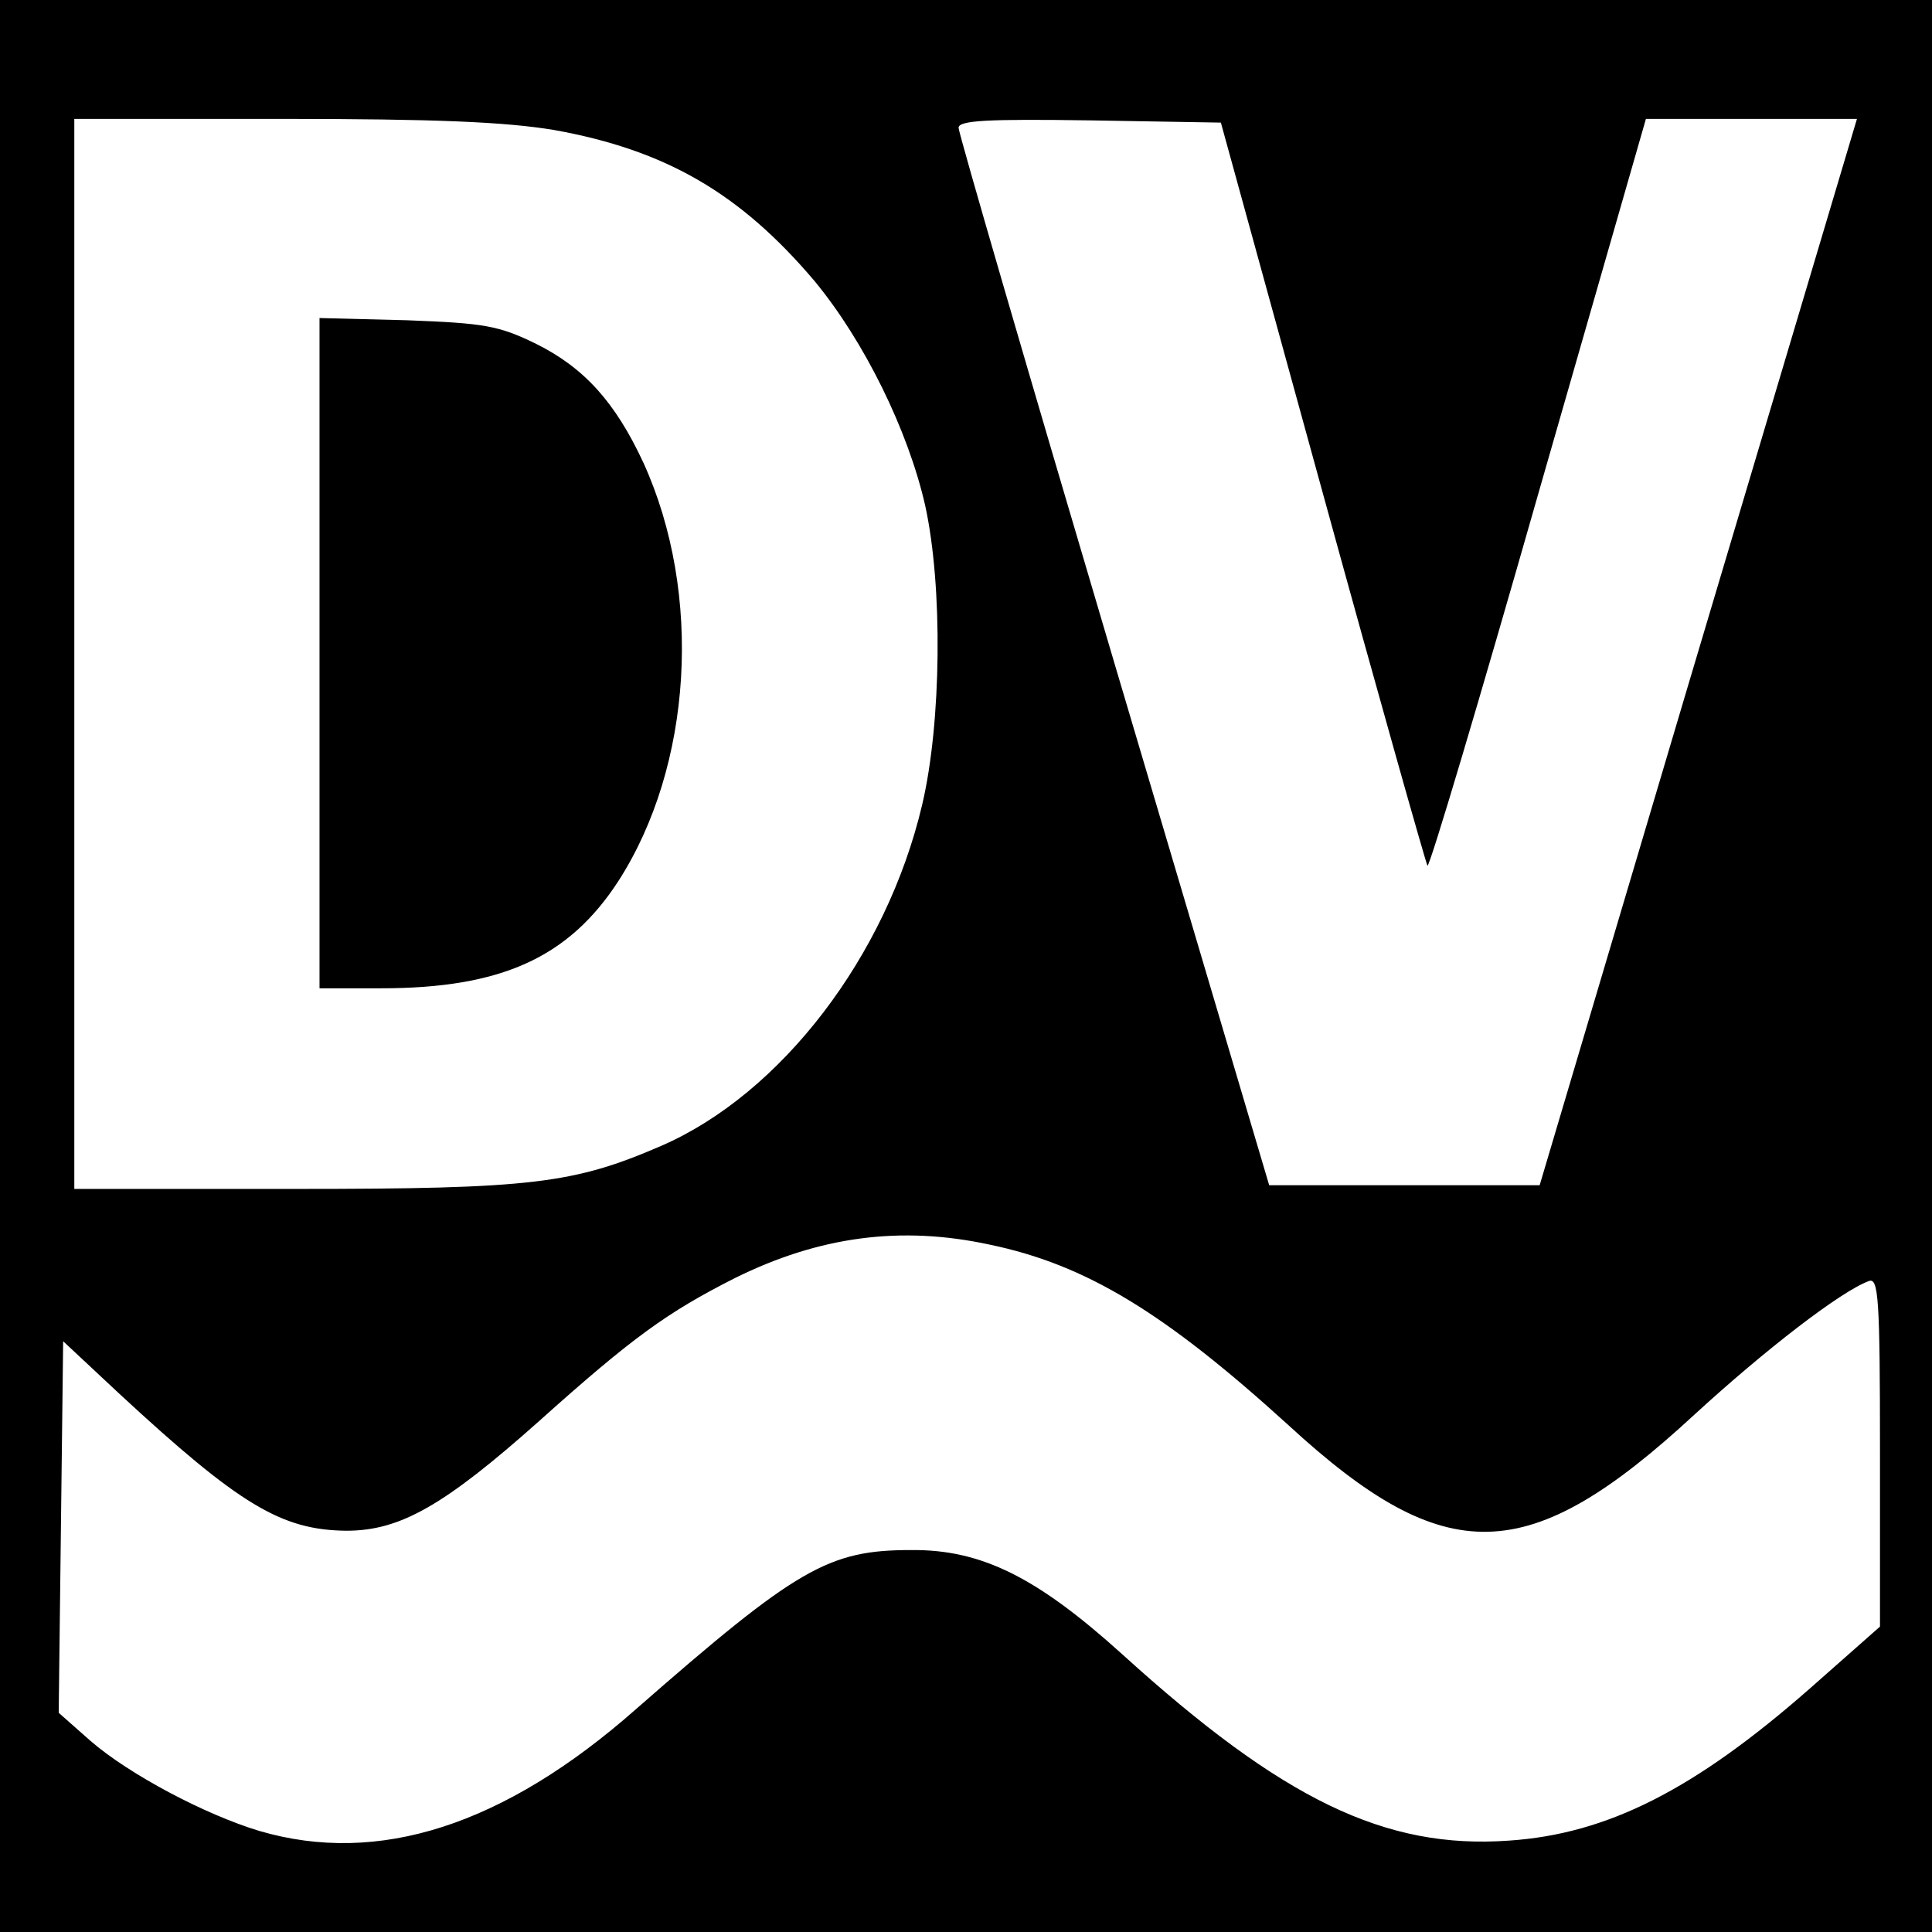
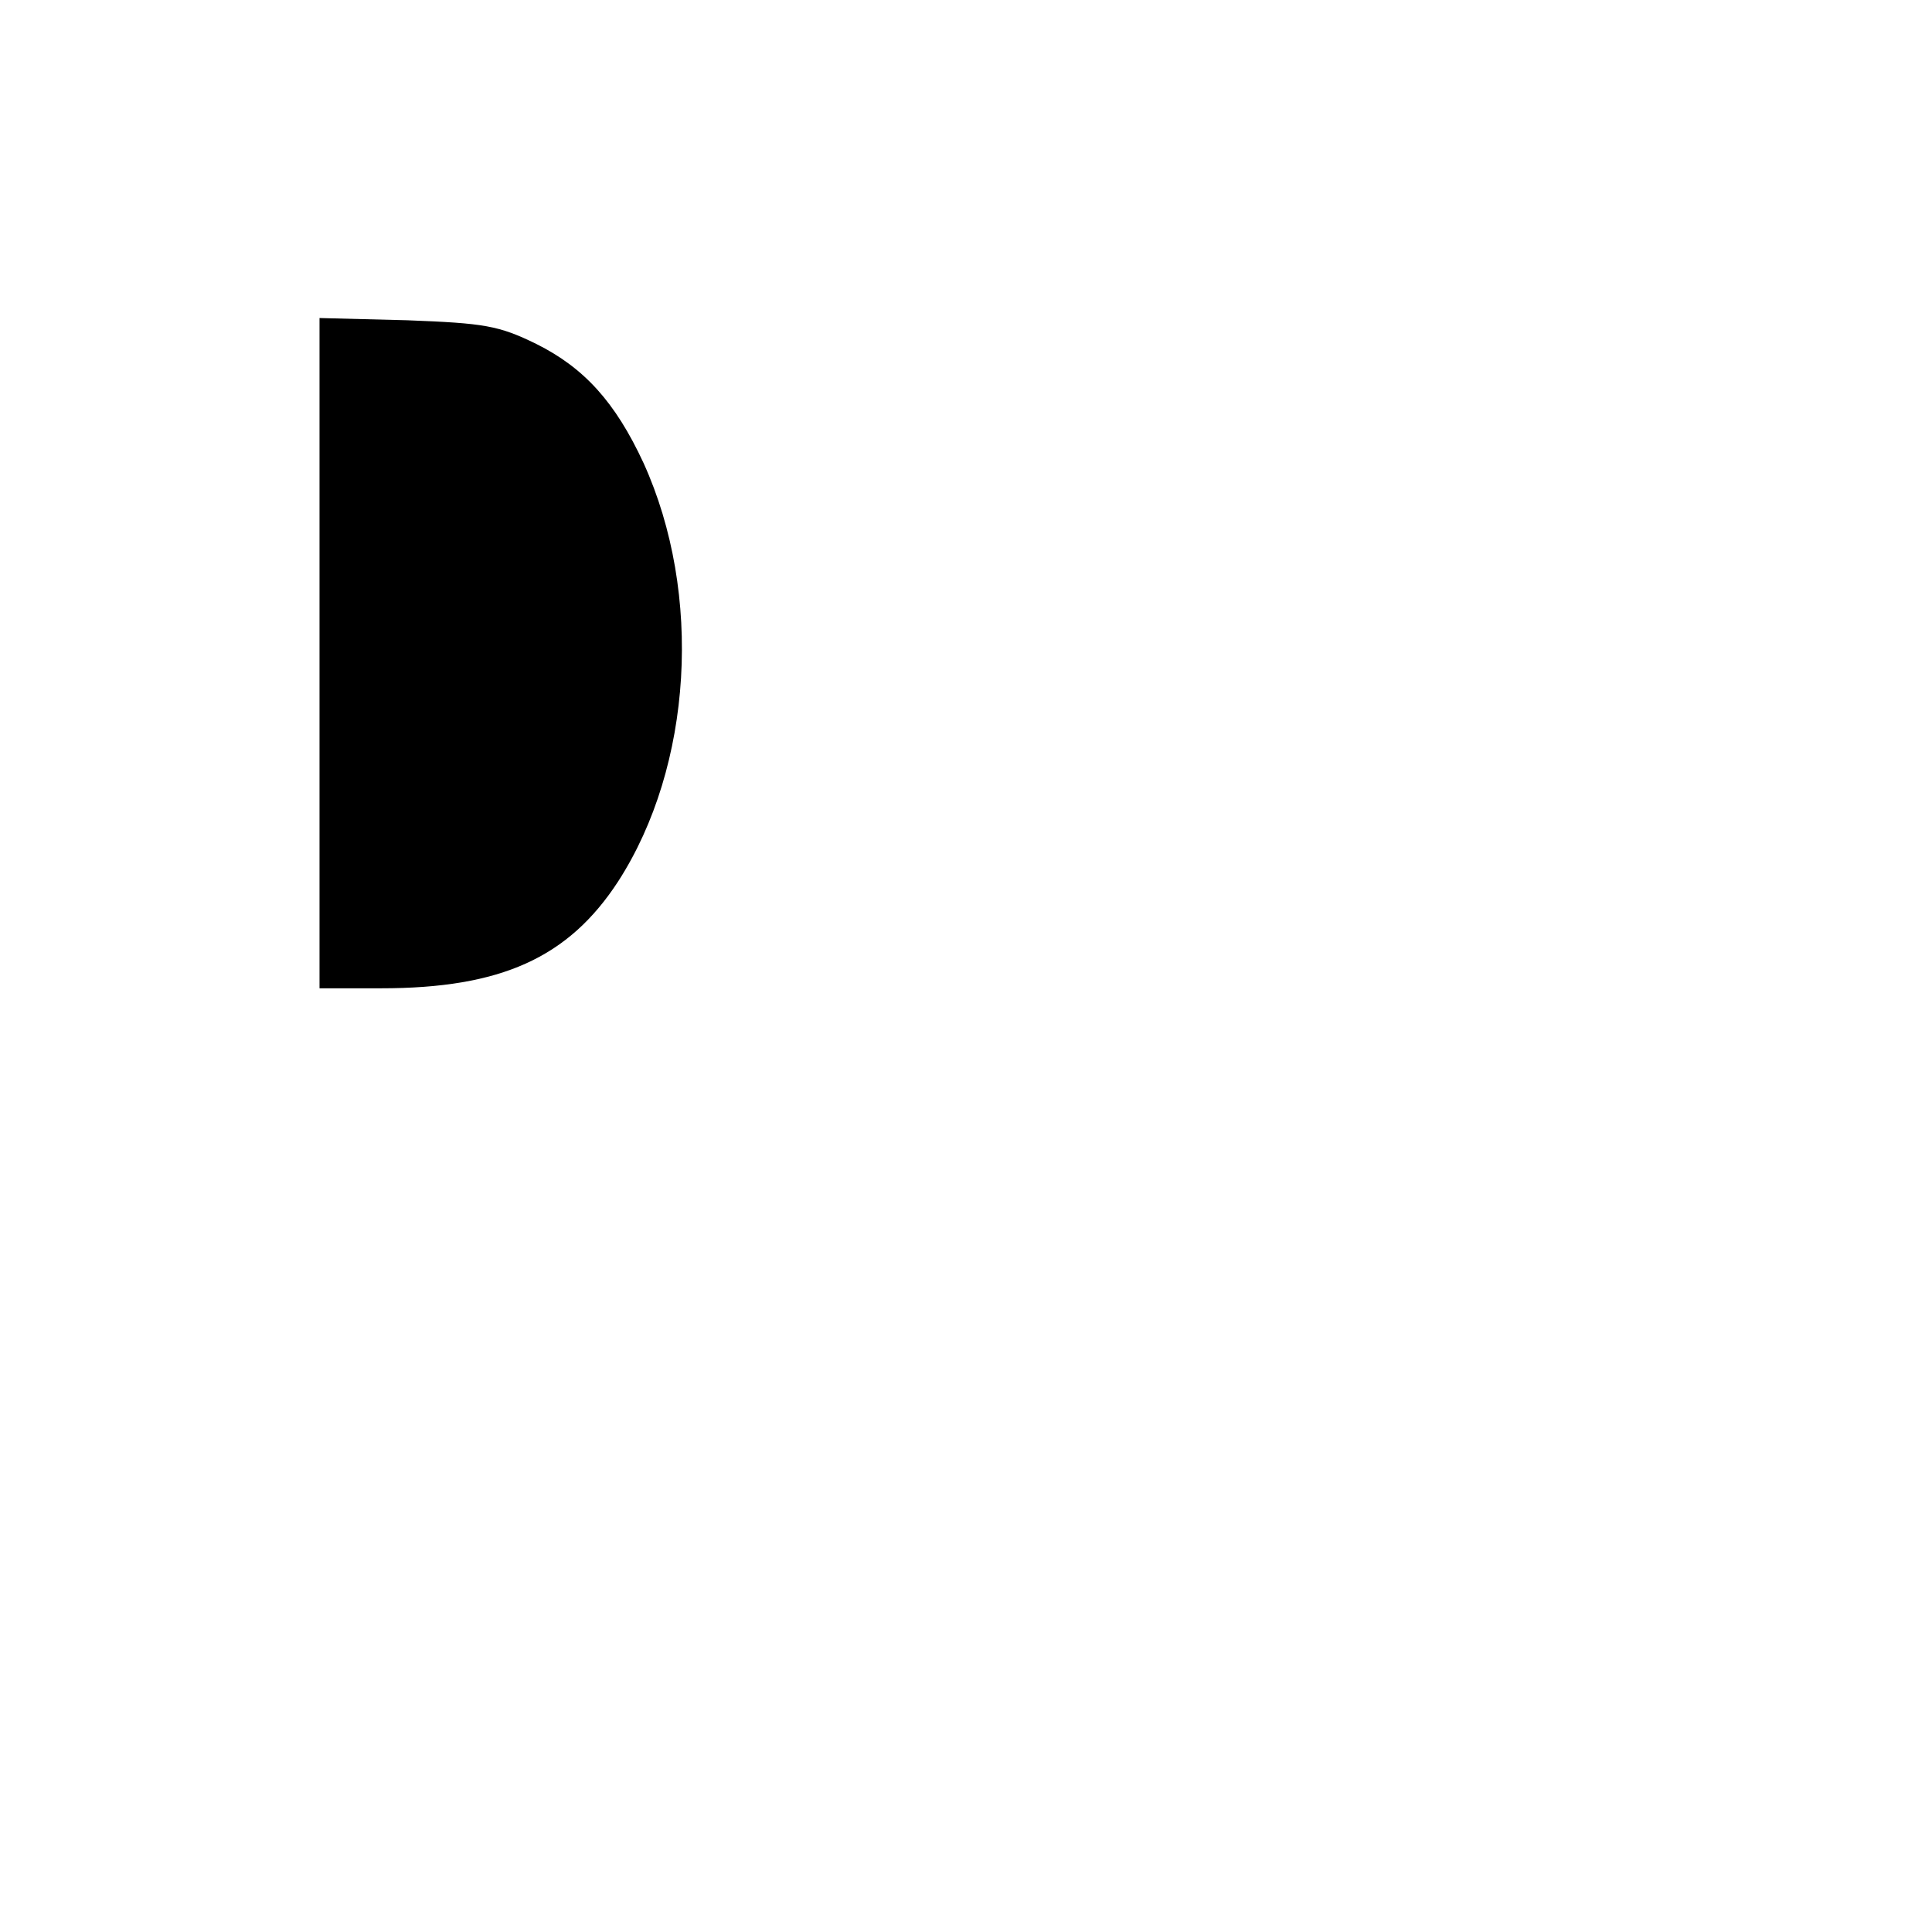
<svg xmlns="http://www.w3.org/2000/svg" version="1.0" width="260pt" height="260pt" viewBox="0 0 260 260" preserveAspectRatio="xMidYMid meet">
  <g transform="translate(0,260) scale(0.1,-0.1)" fill="#000000" stroke="none">
-     <path d="M0 1300 l0 -1300 1300 0 1300 0 0 1300 0 1300 -1300 0 -1300 0 0 -1300z m746 1125 c150 -27 250 -85 350 -203 67 -81 126 -201 149 -302 24 -109 22 -293 -4 -403 -48 -204 -190 -389 -351 -459 -118 -51 -174 -58 -492 -58 l-298 0 0 720 0 720 279 0 c206 0 301 -4 367 -15z m1034 -488 c75 -273 139 -499 141 -502 3 -2 70 223 149 500 l145 505 142 0 142 0 -14 -47 c-8 -27 -104 -349 -214 -718 l-199 -670 -182 0 -182 0 -209 705 c-115 388 -209 711 -209 718 0 10 39 12 177 10 l176 -3 137 -498z m-448 -1012 c130 -27 236 -92 402 -243 212 -195 323 -192 546 14 96 88 197 166 235 180 13 5 15 -23 15 -229 l0 -236 -94 -83 c-156 -137 -273 -196 -405 -205 -167 -12 -305 55 -521 251 -114 103 -189 141 -284 140 -111 0 -153 -24 -370 -214 -178 -157 -347 -211 -507 -164 -73 22 -175 76 -227 121 l-43 38 3 250 3 250 76 -71 c162 -150 218 -183 305 -184 72 0 131 33 260 148 125 112 172 146 263 192 113 56 223 71 343 45z" />
    <path d="M430 1721 l0 -451 83 0 c161 0 252 41 319 144 100 155 114 387 34 563 -38 82 -80 128 -144 160 -51 25 -70 28 -174 32 l-118 3 0 -451z" />
  </g>
</svg>